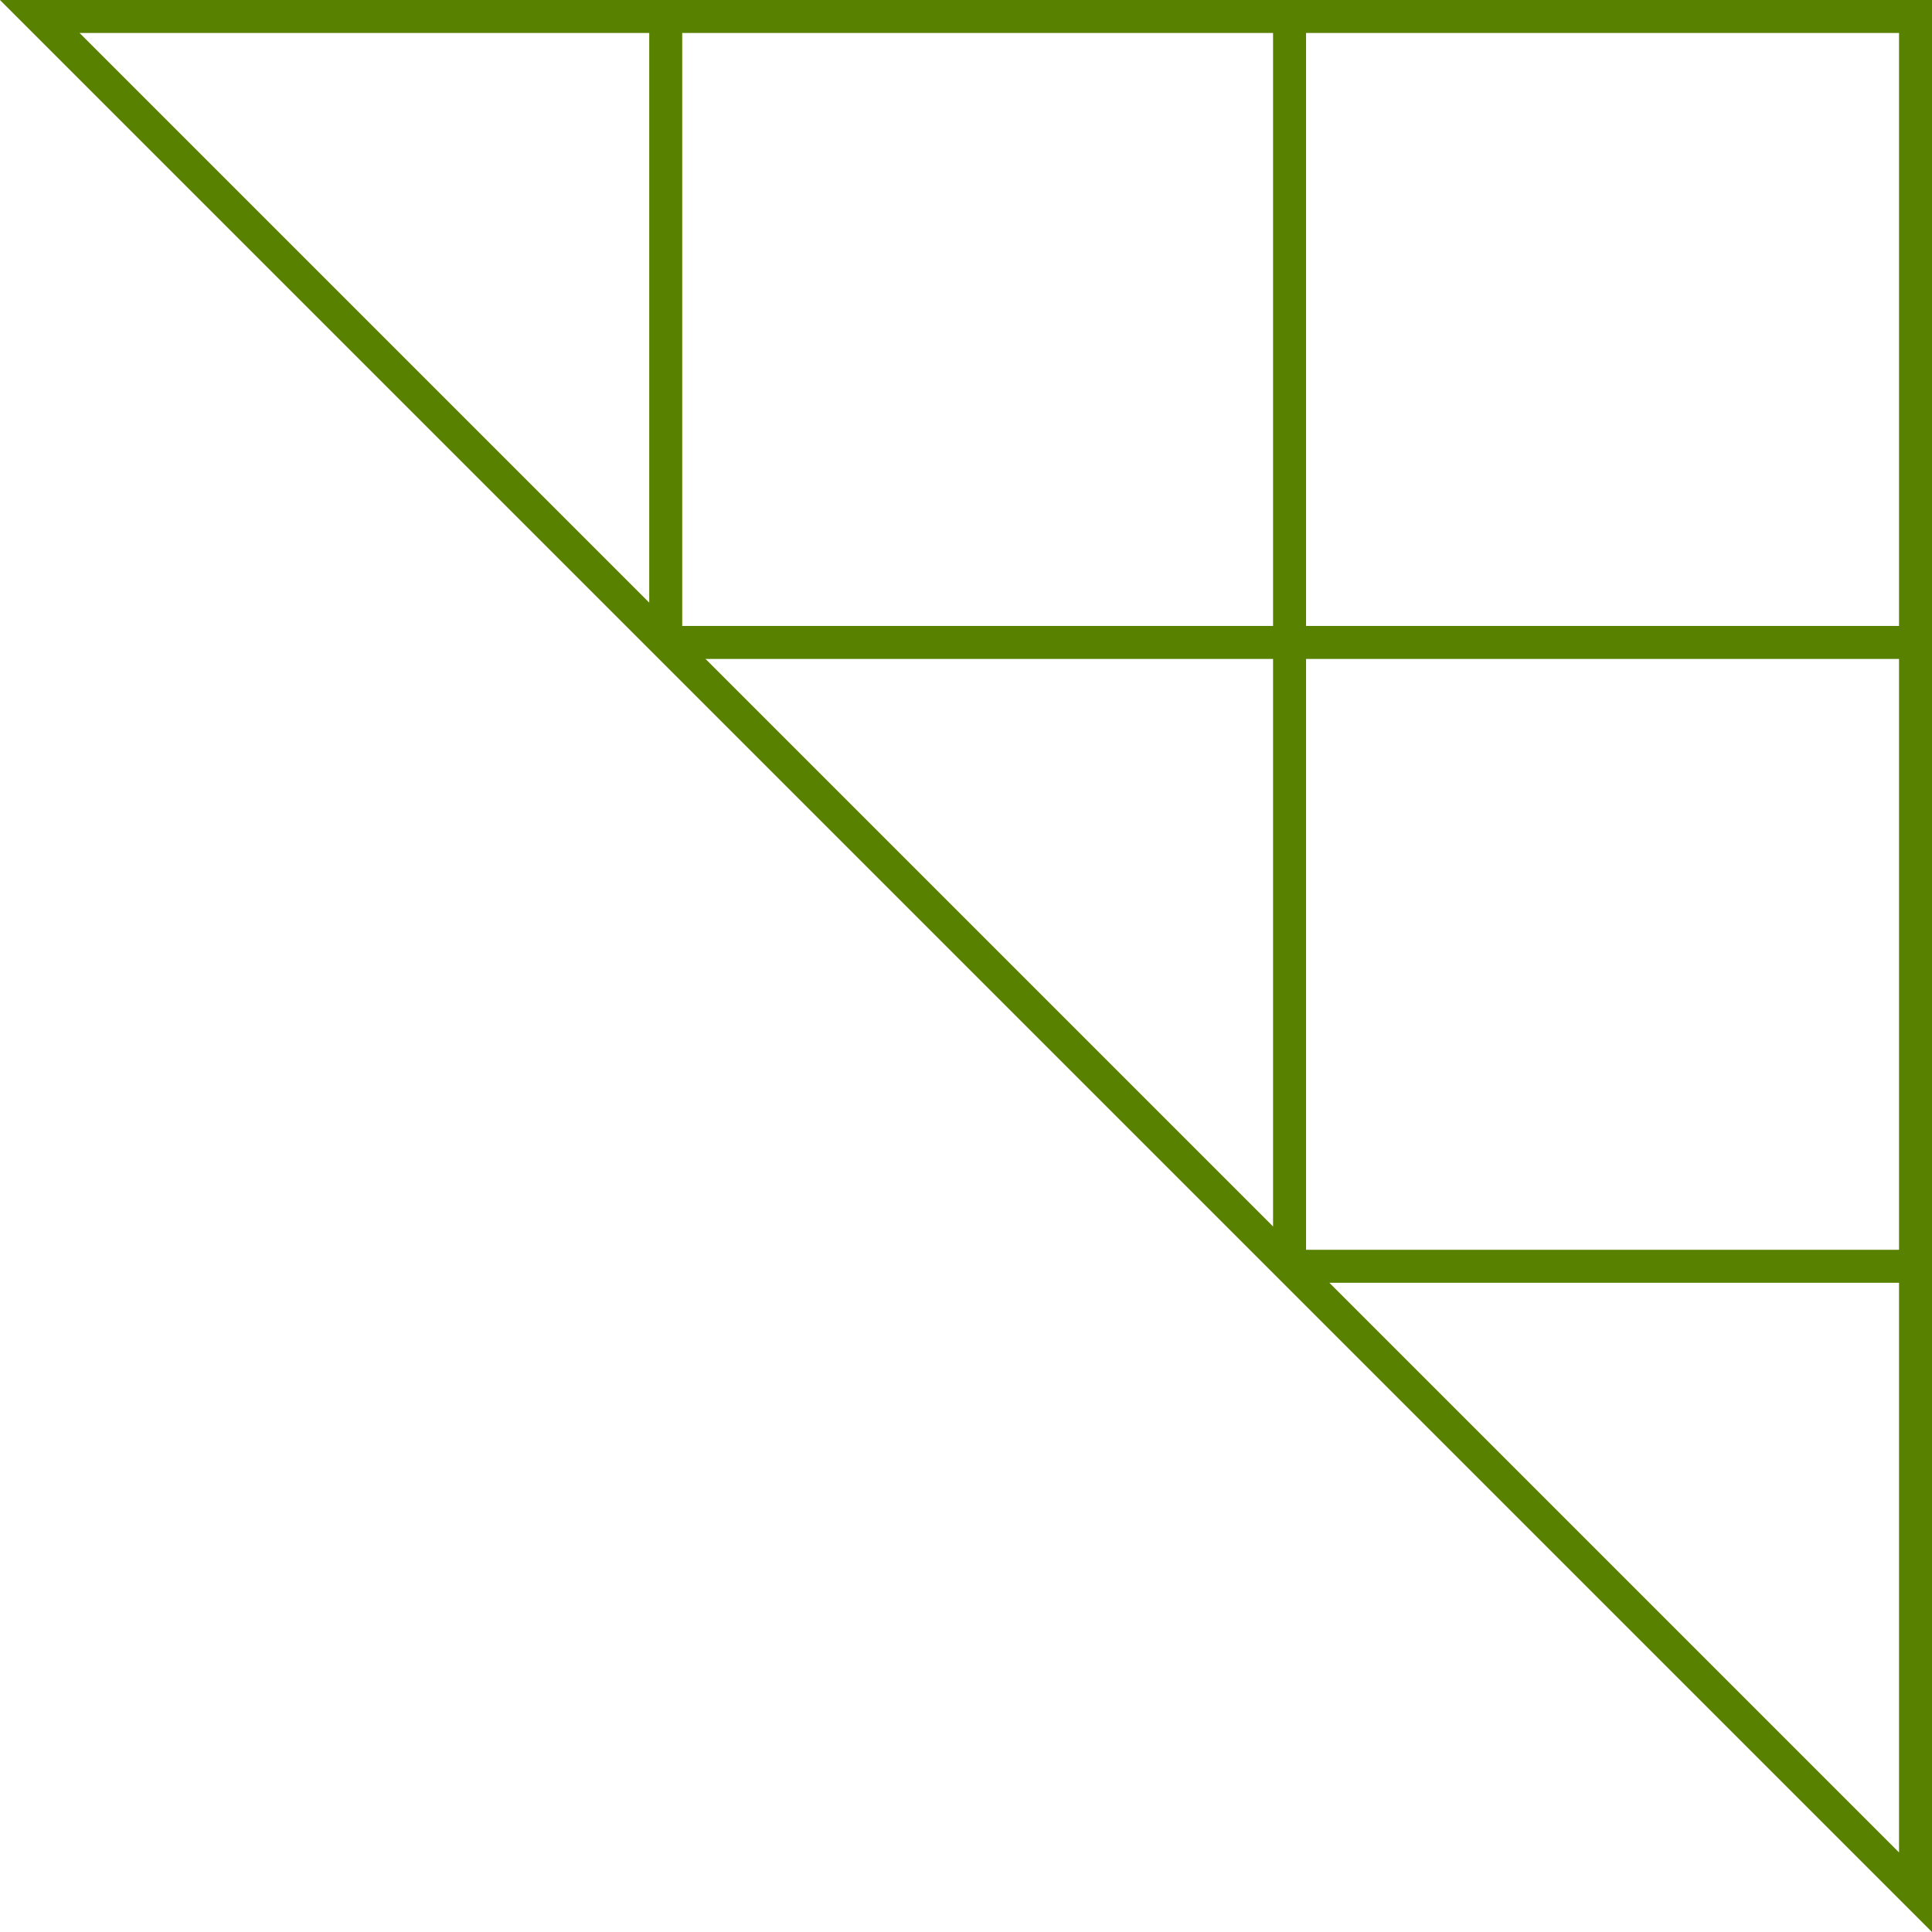
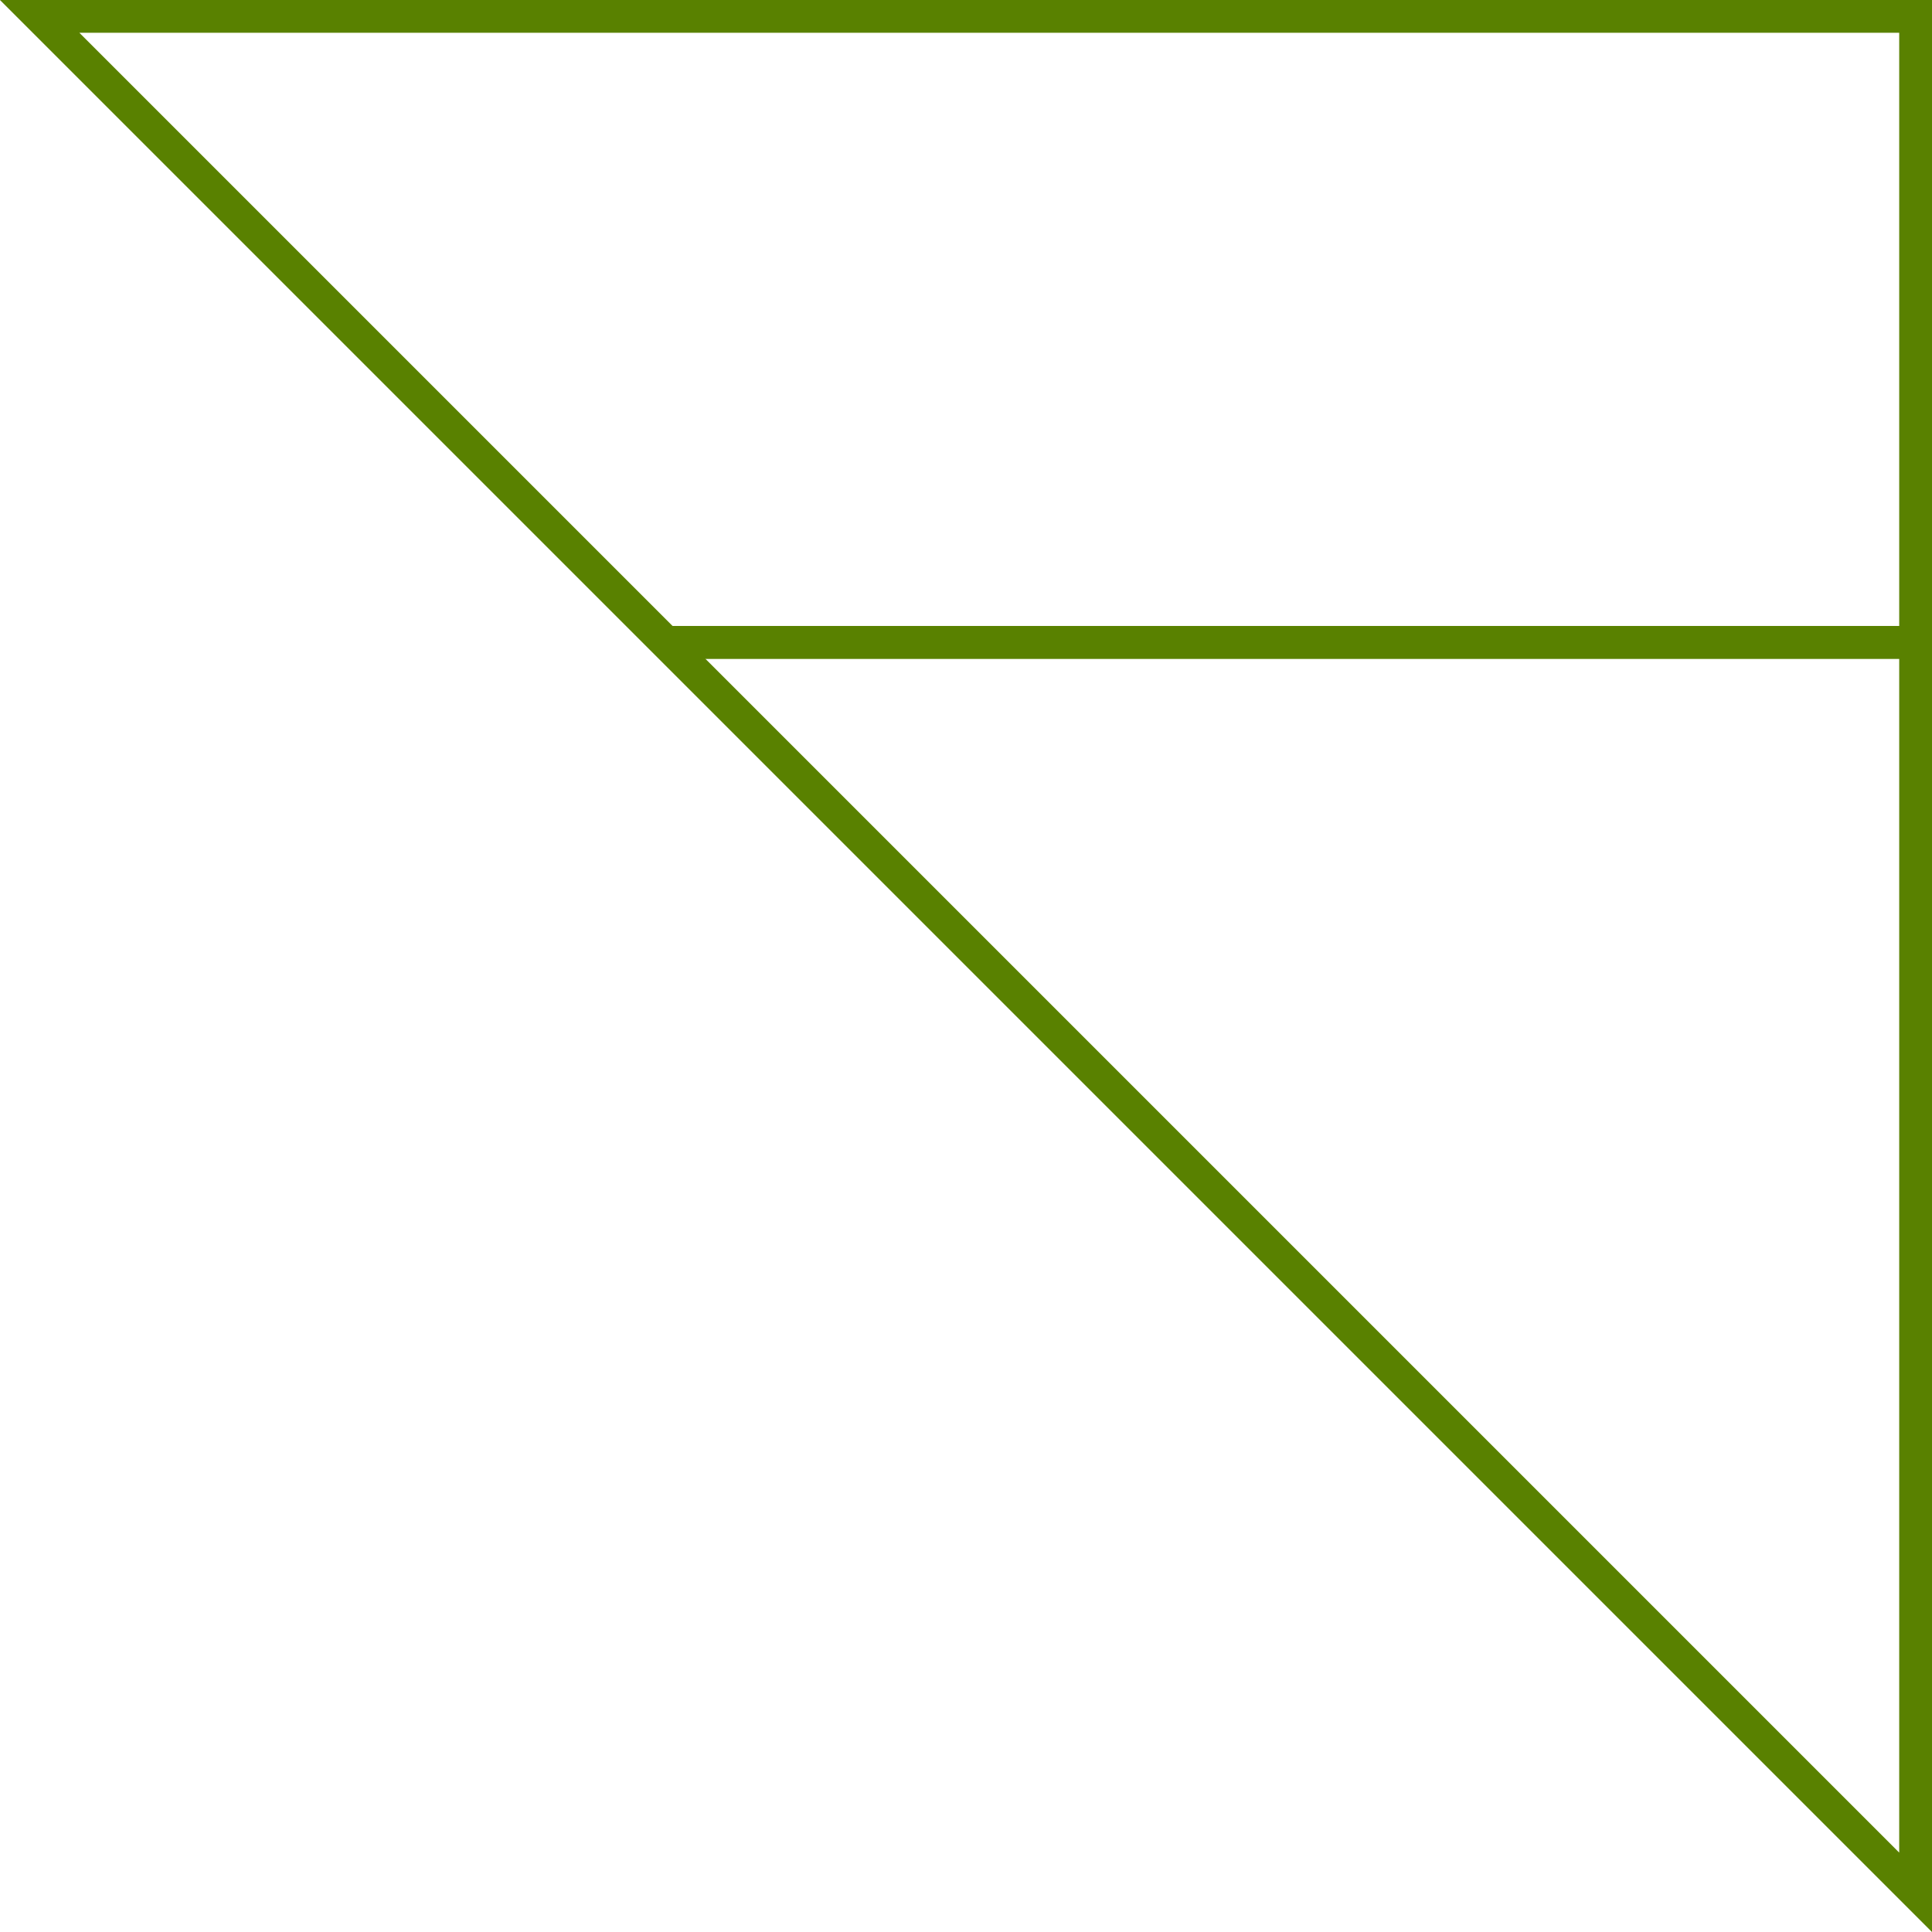
<svg xmlns="http://www.w3.org/2000/svg" version="1.1" id="レイヤー_1" x="0px" y="0px" viewBox="0 0 83 83" style="enable-background:new 0 0 83 83;" xml:space="preserve">
  <style type="text/css">
	.st0{fill:none;stroke:#598100;stroke-width:1.417;stroke-miterlimit:10;}
</style>
  <polygon class="st0" points="82.3,81.3 1.7,0.7 82.3,0.7 " />
-   <line class="st0" x1="82.3" y1="0.7" x2="82.3" y2="81.3" />
-   <line class="st0" x1="55.4" y1="0.7" x2="55.4" y2="54.4" />
-   <line class="st0" x1="28.6" y1="0.7" x2="28.6" y2="27.5" />
-   <line class="st0" x1="82.3" y1="54.4" x2="55.4" y2="54.4" />
  <line class="st0" x1="82.3" y1="27.6" x2="28.6" y2="27.6" />
-   <line class="st0" x1="82.3" y1="0.7" x2="1.7" y2="0.7" />
</svg>